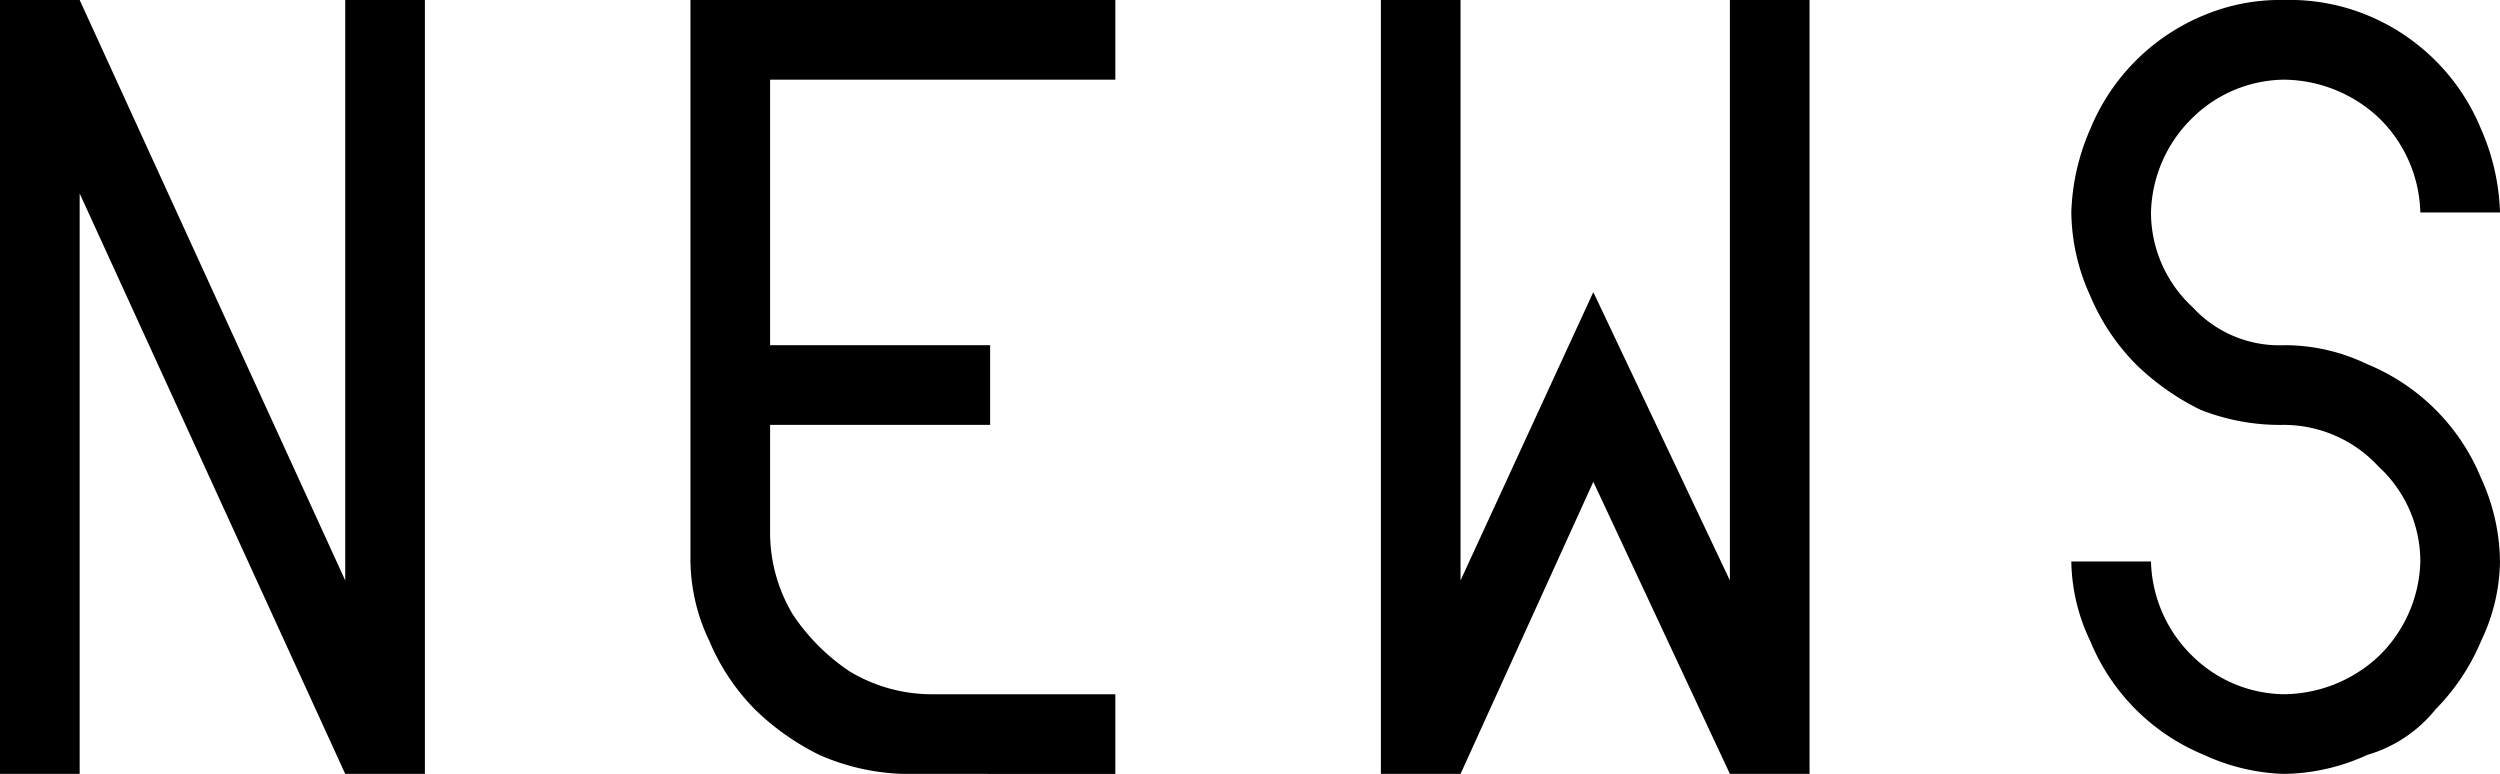
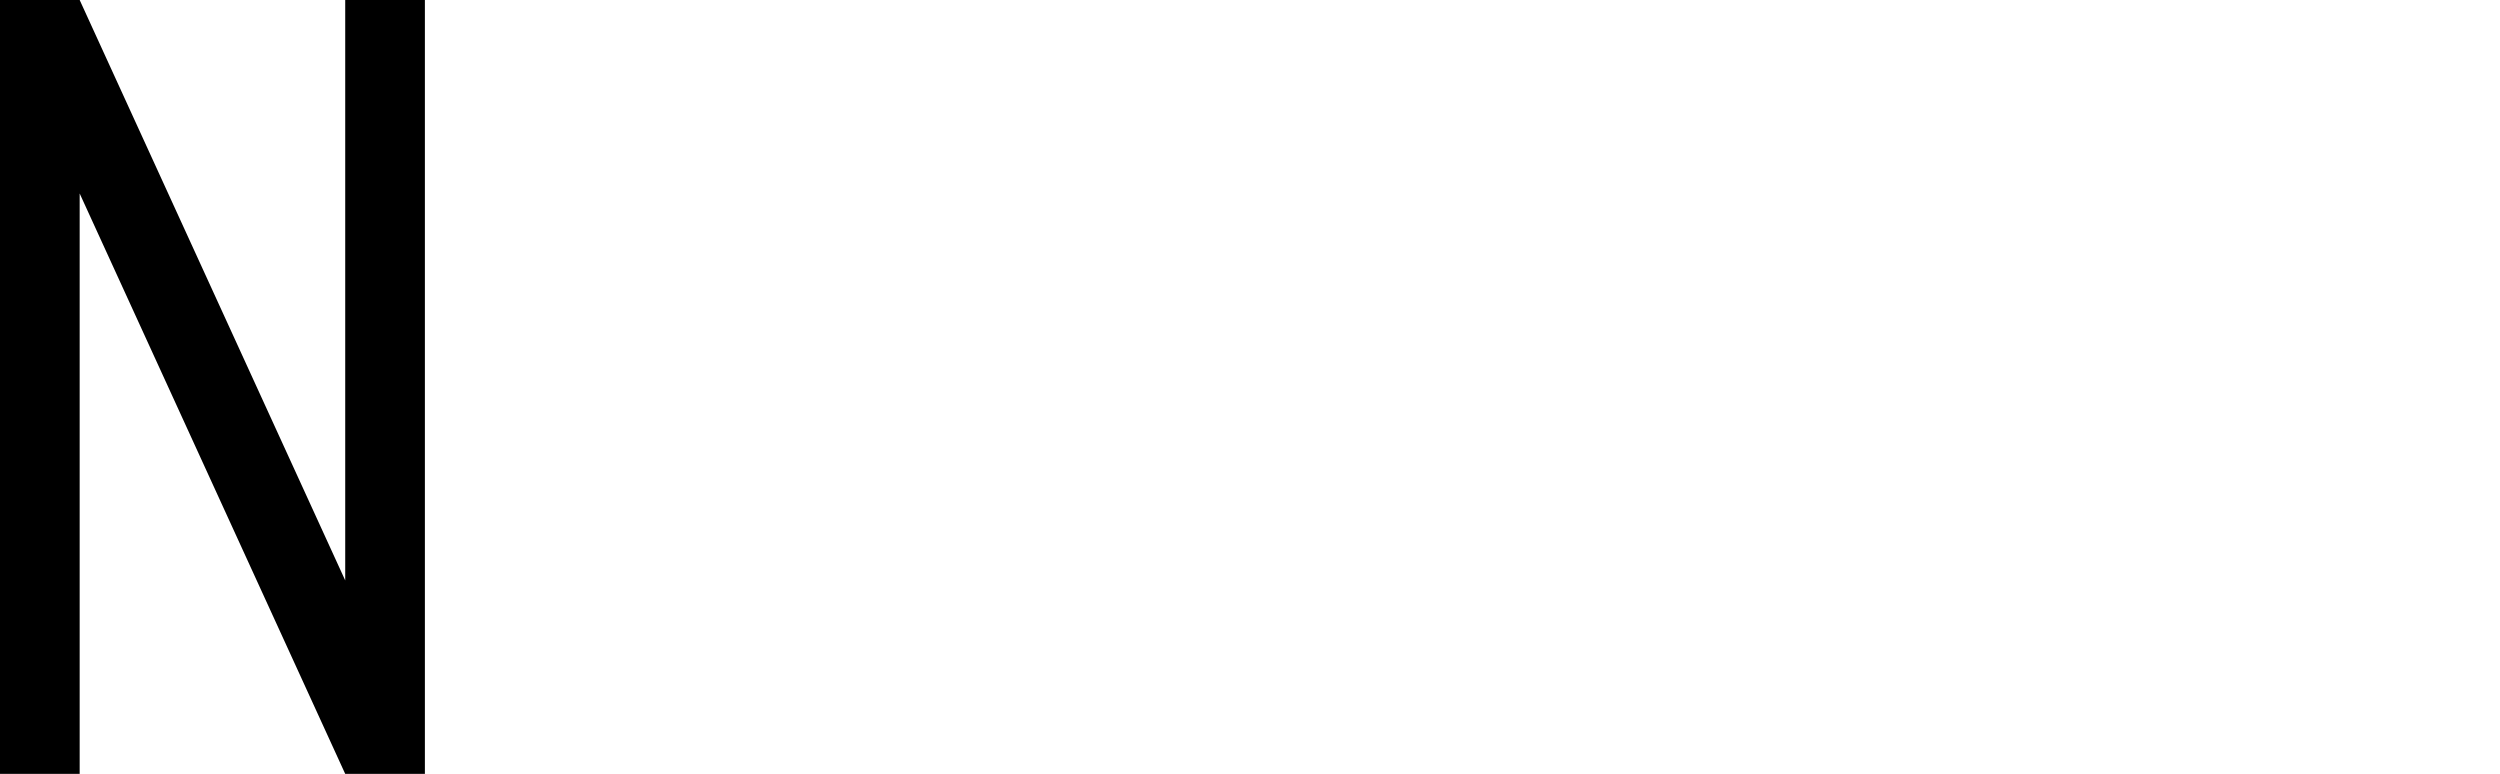
<svg xmlns="http://www.w3.org/2000/svg" viewBox="0 0 65.9 20.4">
  <title>NEWS</title>
  <g>
    <path d="M0,0H2.1l7,15.3V0h2.1V20.4H9.1L2.1,5.1V20.4H0Z" />
-     <path d="M18.2,0H29.4V2.1H20.3v7h5.8v2.1H20.3v2.9a4.2,4.2,0,0,0,.6,2.1,5.4,5.4,0,0,0,1.5,1.5,4.2,4.2,0,0,0,2.1.6h4.9v2.1H23.8a5.9,5.9,0,0,1-2.2-.5,6.6,6.6,0,0,1-1.7-1.2,5.7,5.7,0,0,1-1.2-1.8,5,5,0,0,1-.5-2.1Z" />
-     <path d="M42,12.7l-3.5,7.7H36.4V0h2.1V15.3L42,7.7l3.6,7.6V0h2.1V20.4H45.6Z" />
-     <path d="M60.2,11.2a5.7,5.7,0,0,1-2.2-.4,6.6,6.6,0,0,1-1.7-1.2,5.7,5.7,0,0,1-1.2-1.8,5.4,5.4,0,0,1-.5-2.2,5.9,5.9,0,0,1,.5-2.2,5.5,5.5,0,0,1,3-3A5.2,5.2,0,0,1,60.2,0a5.4,5.4,0,0,1,2.2.4,5.5,5.5,0,0,1,3,3,5.9,5.9,0,0,1,.5,2.2H63.8a3.6,3.6,0,0,0-1.1-2.5,3.7,3.7,0,0,0-2.5-1,3.5,3.5,0,0,0-2.4,1,3.6,3.6,0,0,0-1.1,2.5,3.4,3.4,0,0,0,1.1,2.5,3.1,3.1,0,0,0,2.4,1h.1a5,5,0,0,1,2.1.5,5.5,5.5,0,0,1,3,3,5.4,5.4,0,0,1,.5,2.2,5,5,0,0,1-.5,2.1,5.7,5.7,0,0,1-1.2,1.8,3.6,3.6,0,0,1-1.8,1.2,5.4,5.4,0,0,1-2.2.5,5.4,5.4,0,0,1-2.1-.5,5.5,5.5,0,0,1-3-3,5,5,0,0,1-.5-2.1h2.1a3.6,3.6,0,0,0,1.1,2.5,3.5,3.5,0,0,0,2.4,1,3.7,3.7,0,0,0,2.5-1,3.6,3.6,0,0,0,1.1-2.5,3.4,3.4,0,0,0-1.1-2.5,3.4,3.4,0,0,0-2.5-1.1Z" />
  </g>
</svg>